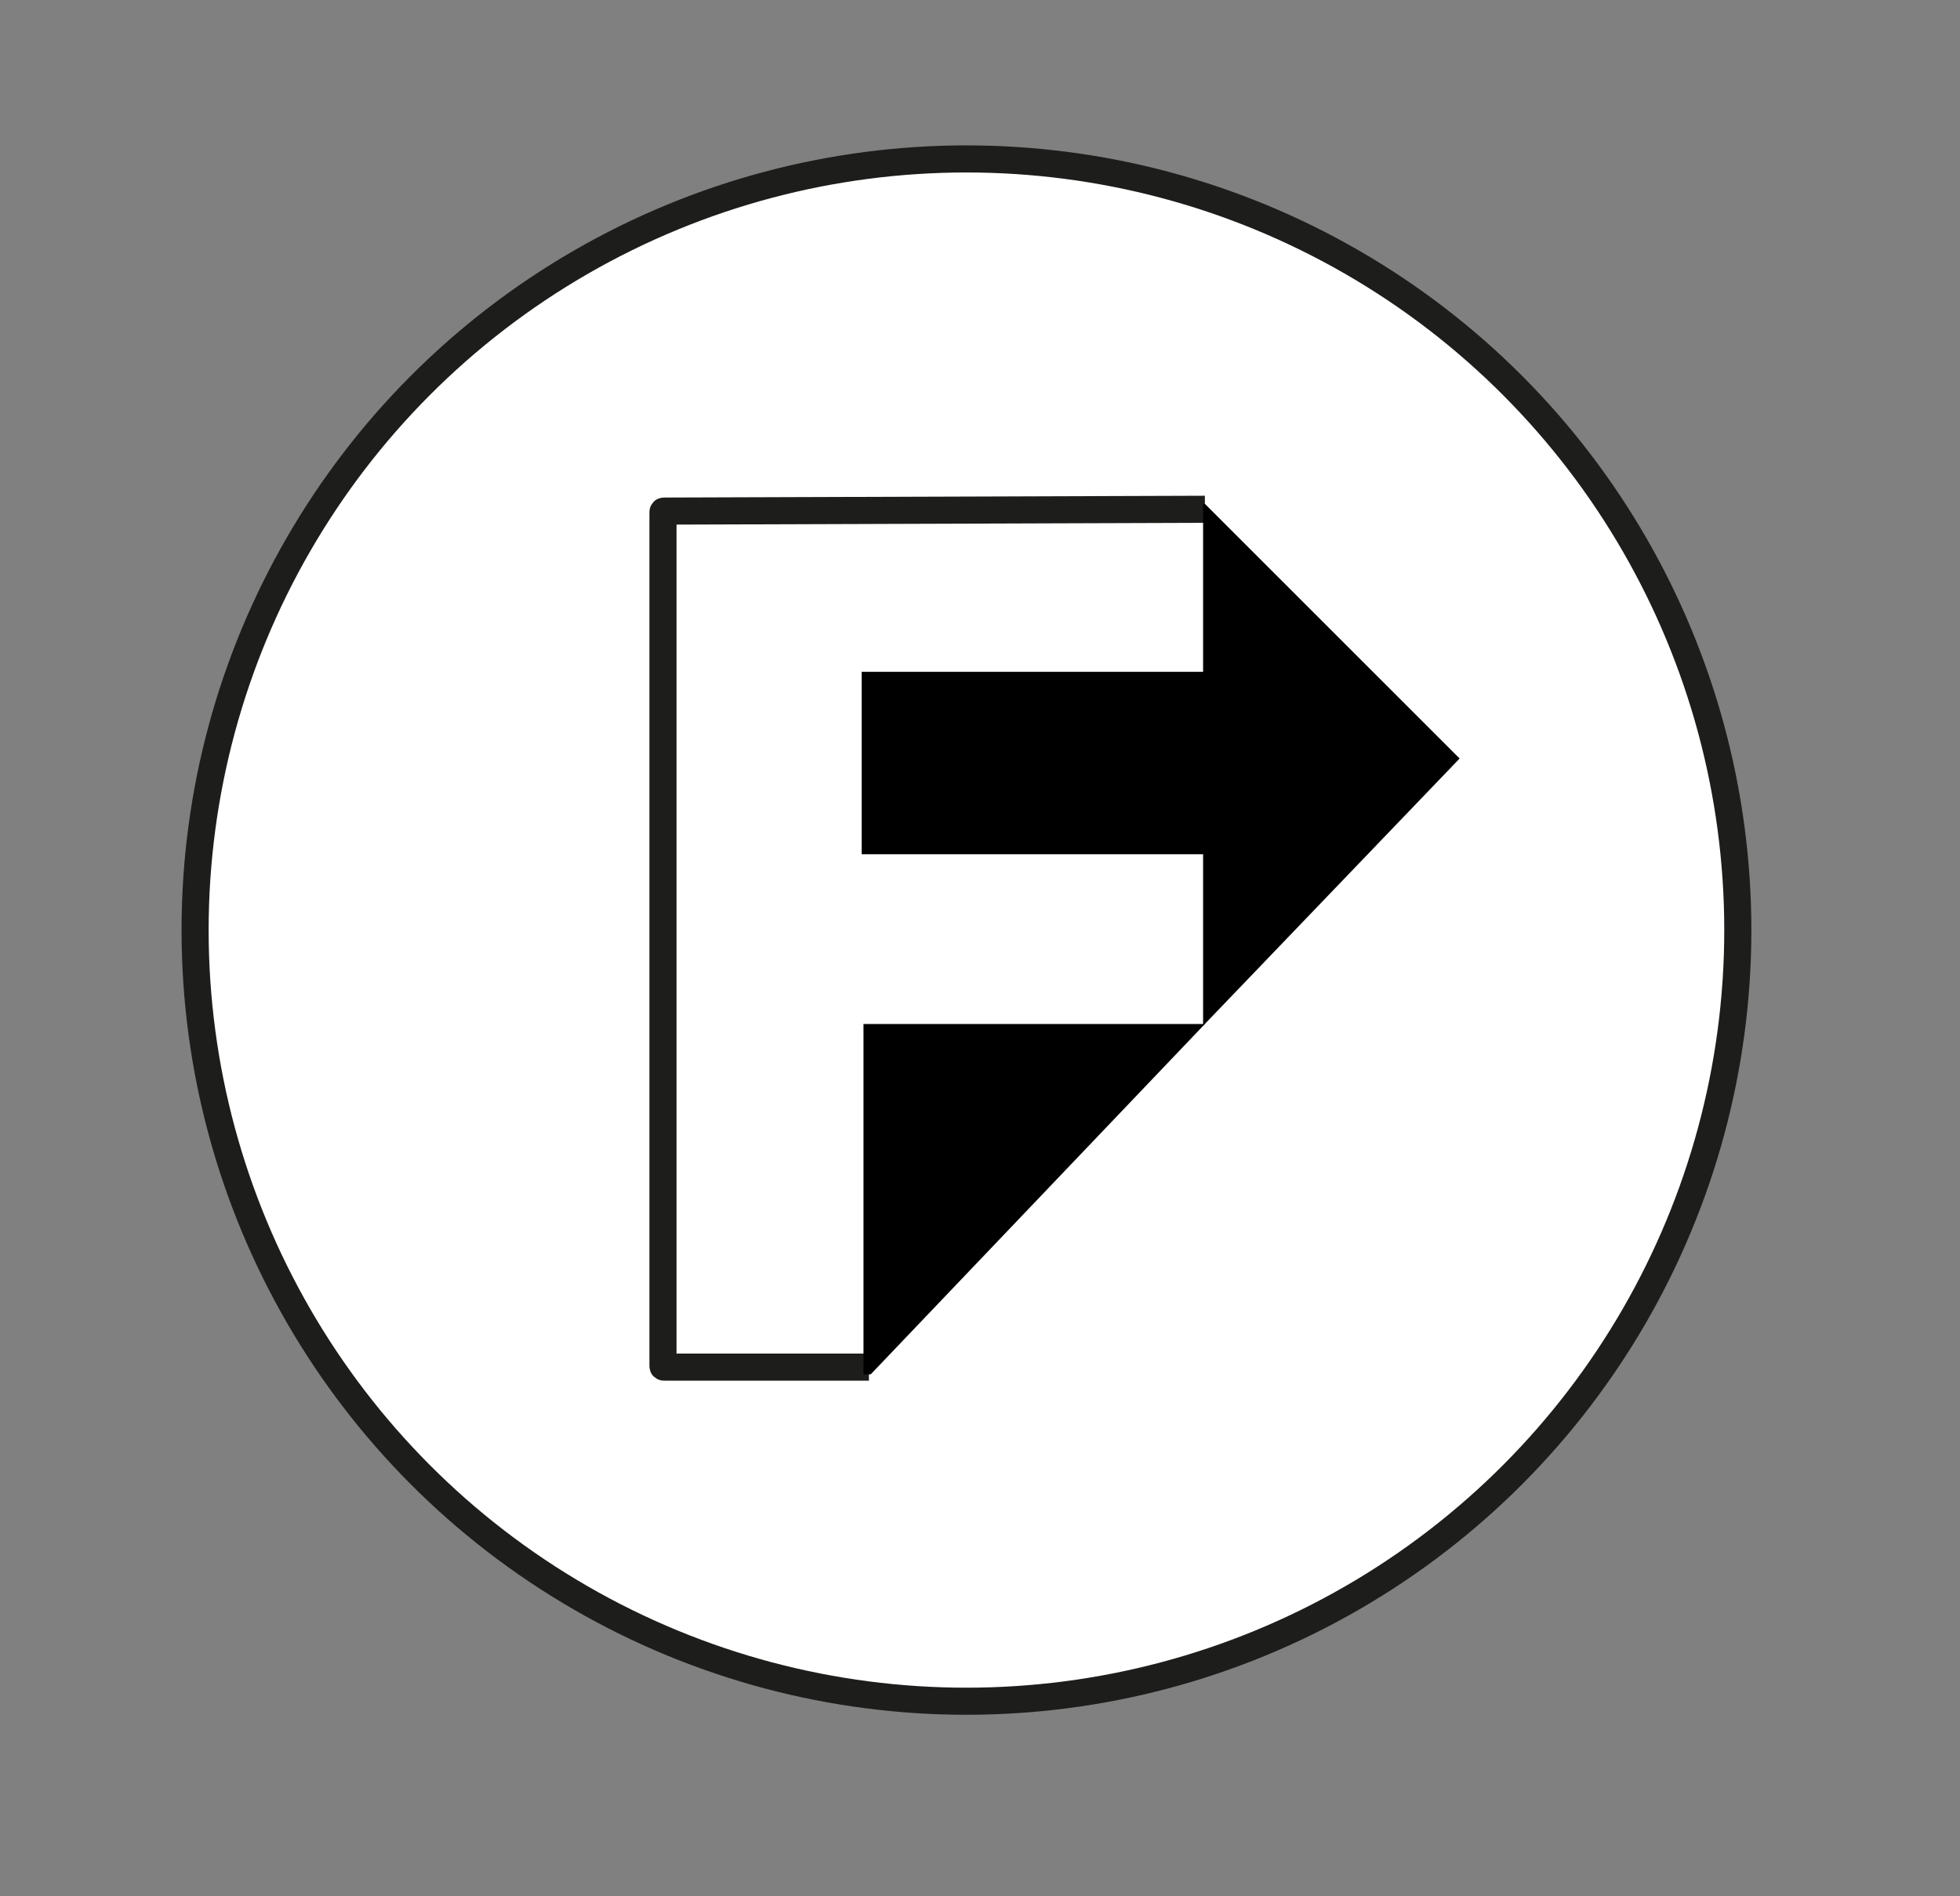
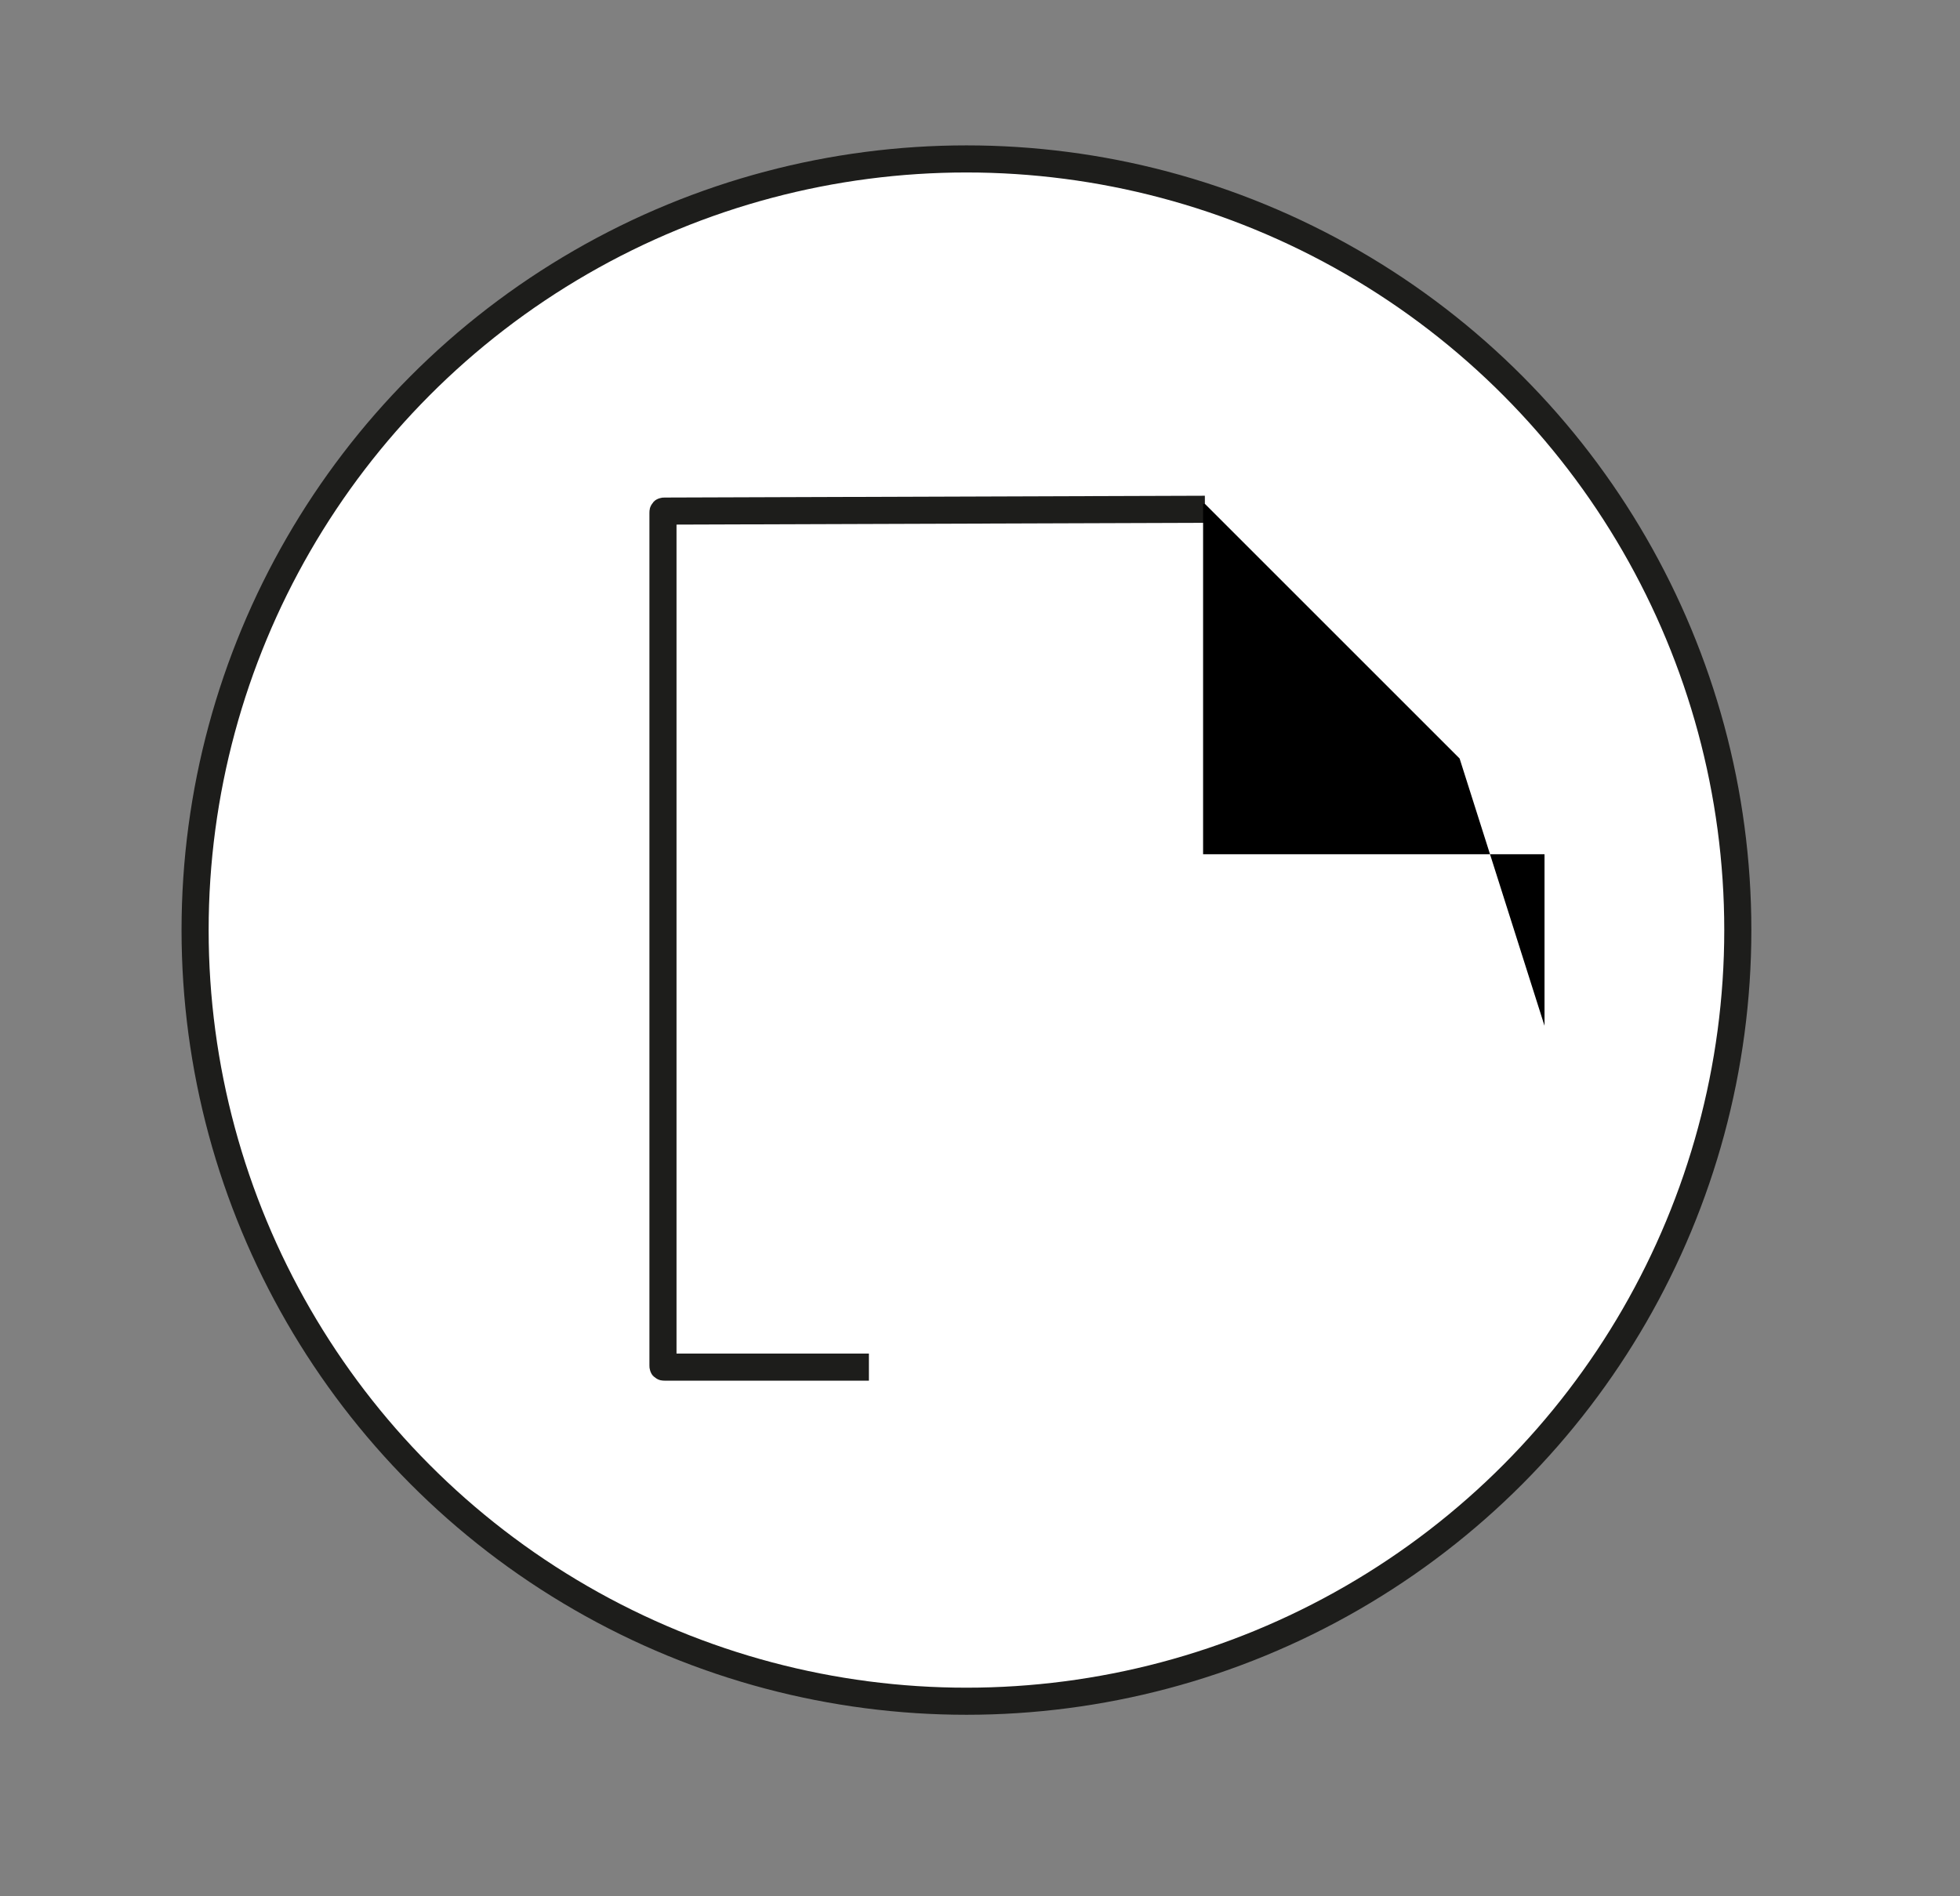
<svg xmlns="http://www.w3.org/2000/svg" id="Layer_1" x="0px" y="0px" viewBox="0 0 108.5 105" style="enable-background:new 0 0 108.5 105;" xml:space="preserve">
  <rect x="0" y="0" width="108.5" height="105" fill="#808080" stroke="none" />
  <style type="text/css">	.st0{fill:#FFFFFF;stroke:#1D1D1B;stroke-width:1.5;stroke-miterlimit:10;}	.st1{fill:none;stroke:#1D1D1B;stroke-width:1.5;stroke-miterlimit:10;}	.st2{fill:#1D1E1C;}</style>
  <g>
    <circle class="st0" cx="53.5" cy="51.5" r="42.7" />
    <g>
      <path class="st1" d="M48.1,75.7H36.8c-0.1,0-0.1,0-0.1-0.1V28.4c0-0.1,0-0.1,0.1-0.1l29.9-0.1" />
      <path class="st2" d="M59.7,57.3" />
      <g>
        <g>
-           <path d="M80.8,42L66.7,27.9c0,0-0.1,0-0.1,0v9.3l-18.9,0l0,10.1l18.9,0v9.4l0,0l0,0.1L80.8,42z" />
+           <path d="M80.8,42L66.7,27.9c0,0-0.1,0-0.1,0v9.3l0,10.1l18.9,0v9.4l0,0l0,0.1L80.8,42z" />
        </g>
-         <polygon points="47.8,56.7 66.7,56.7 48.2,76.1 47.8,76.1    " />
      </g>
    </g>
  </g>
</svg>